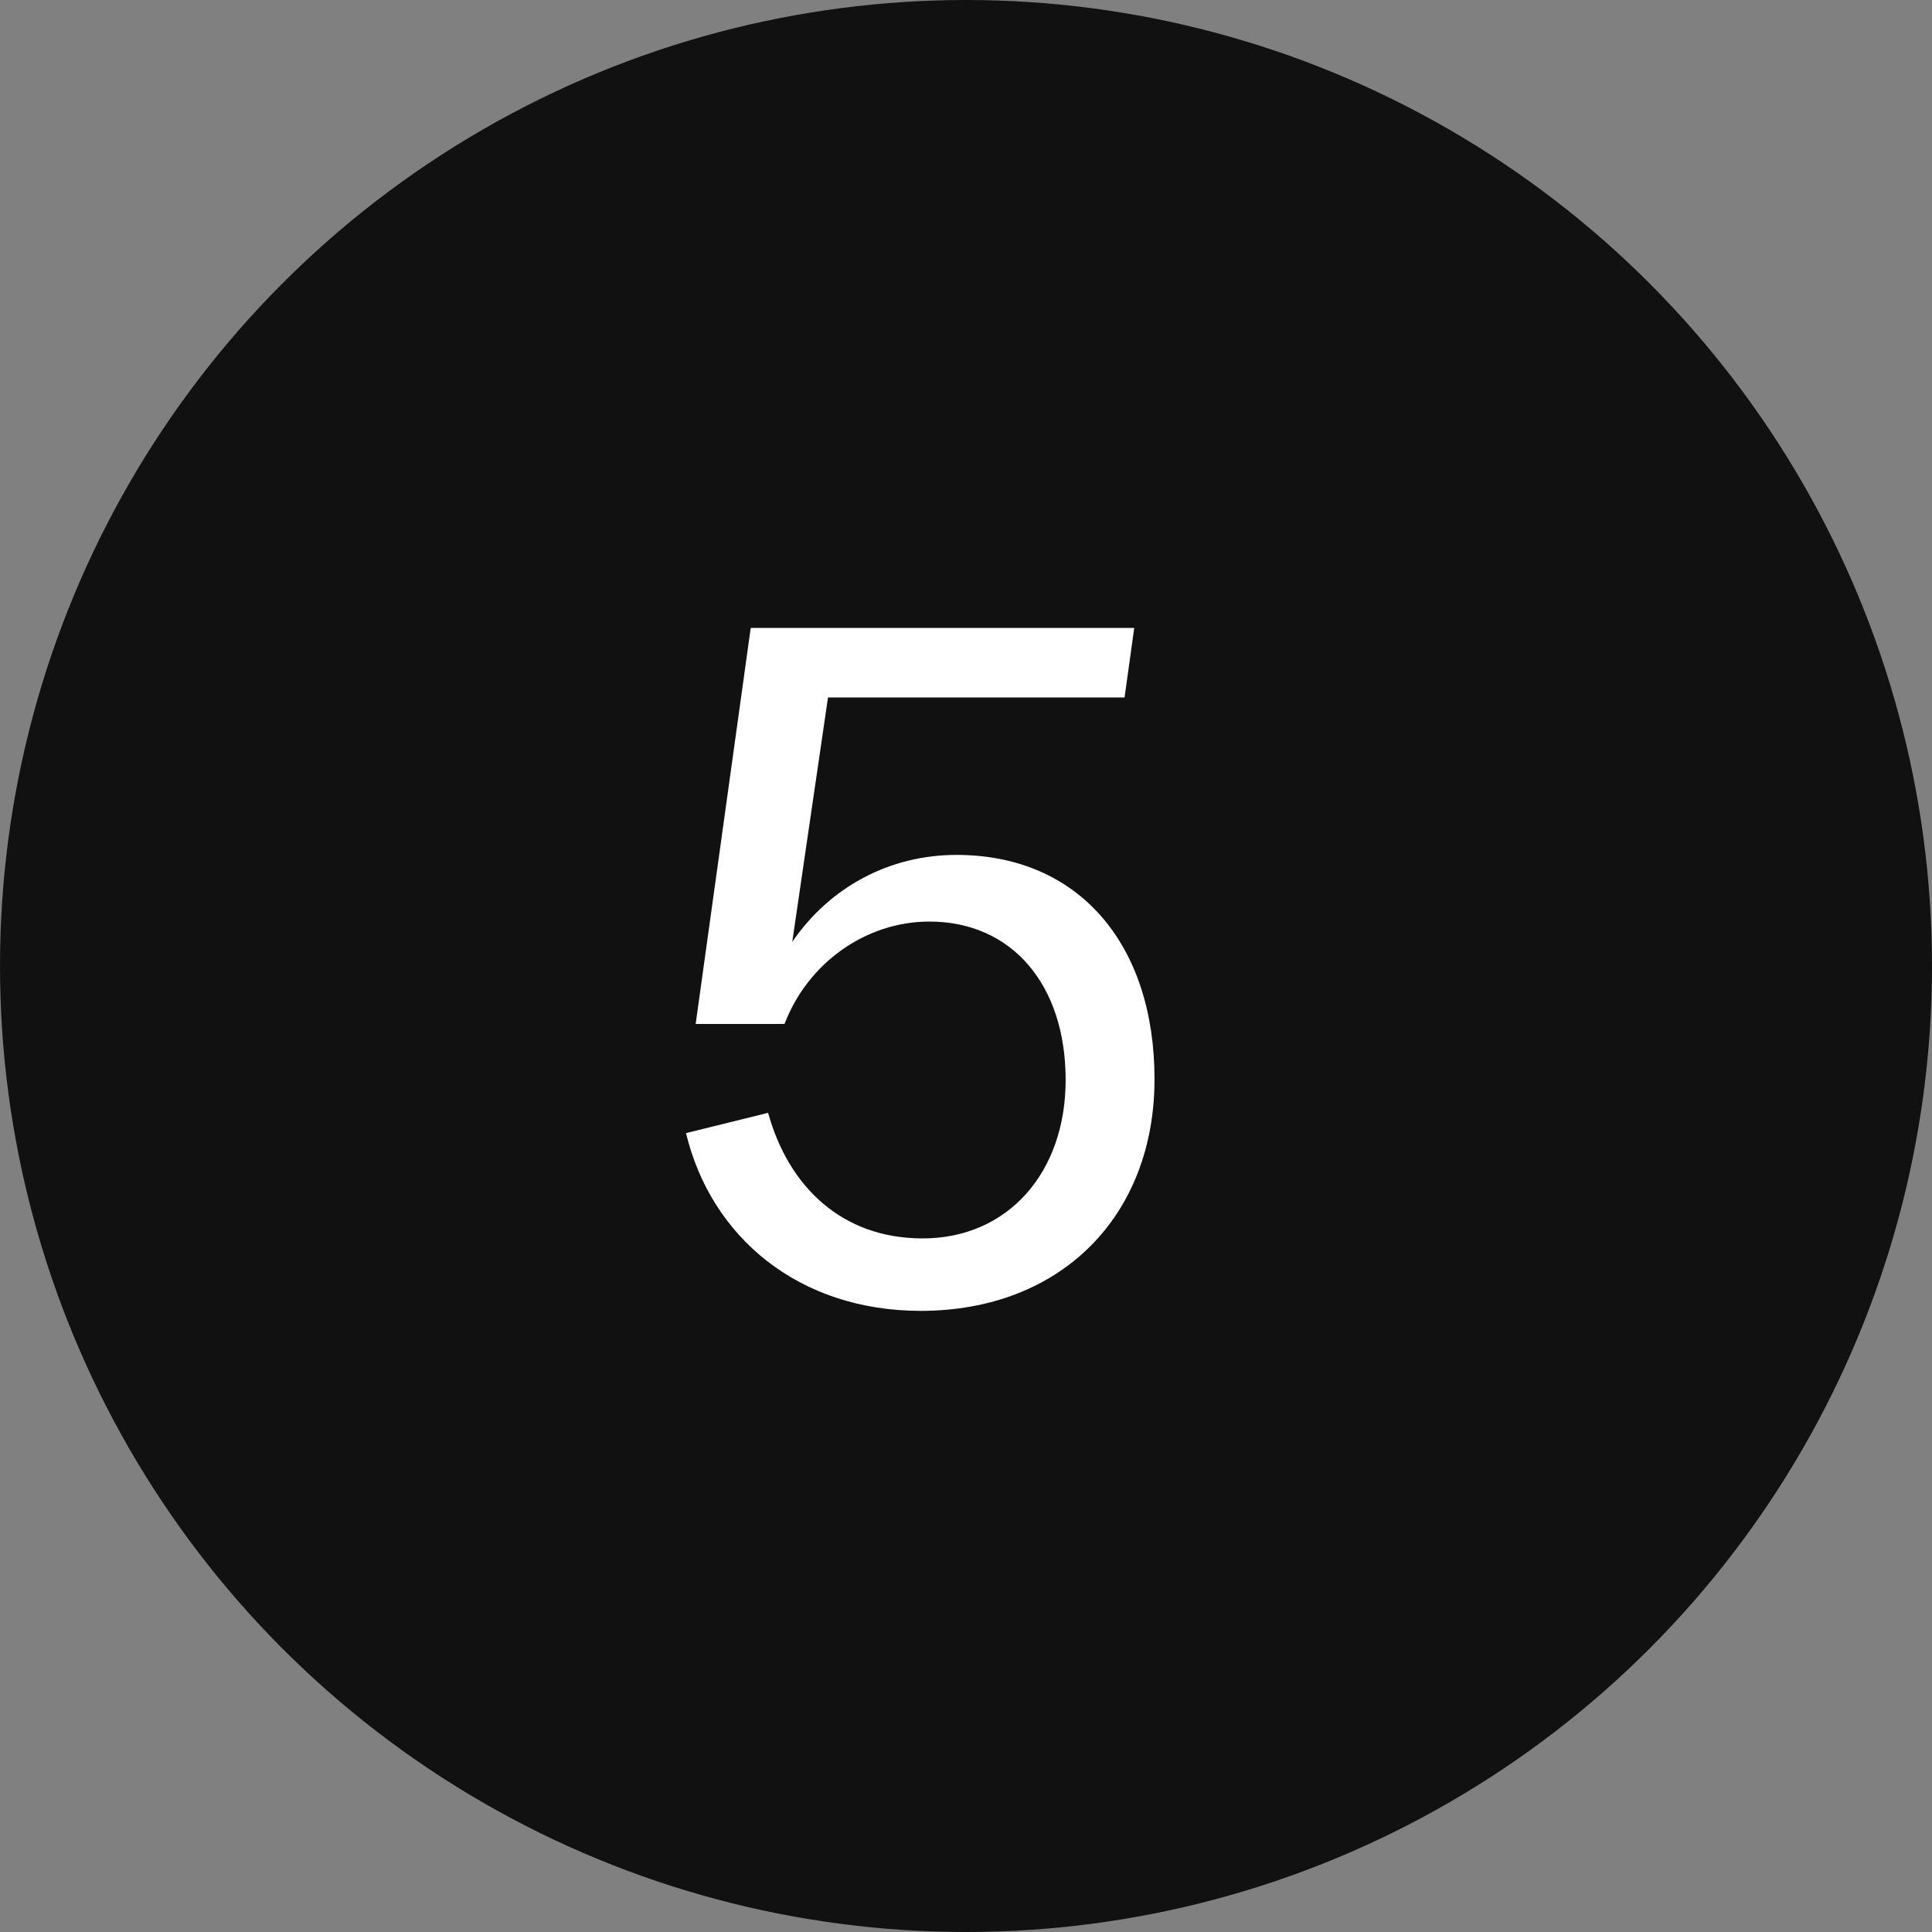
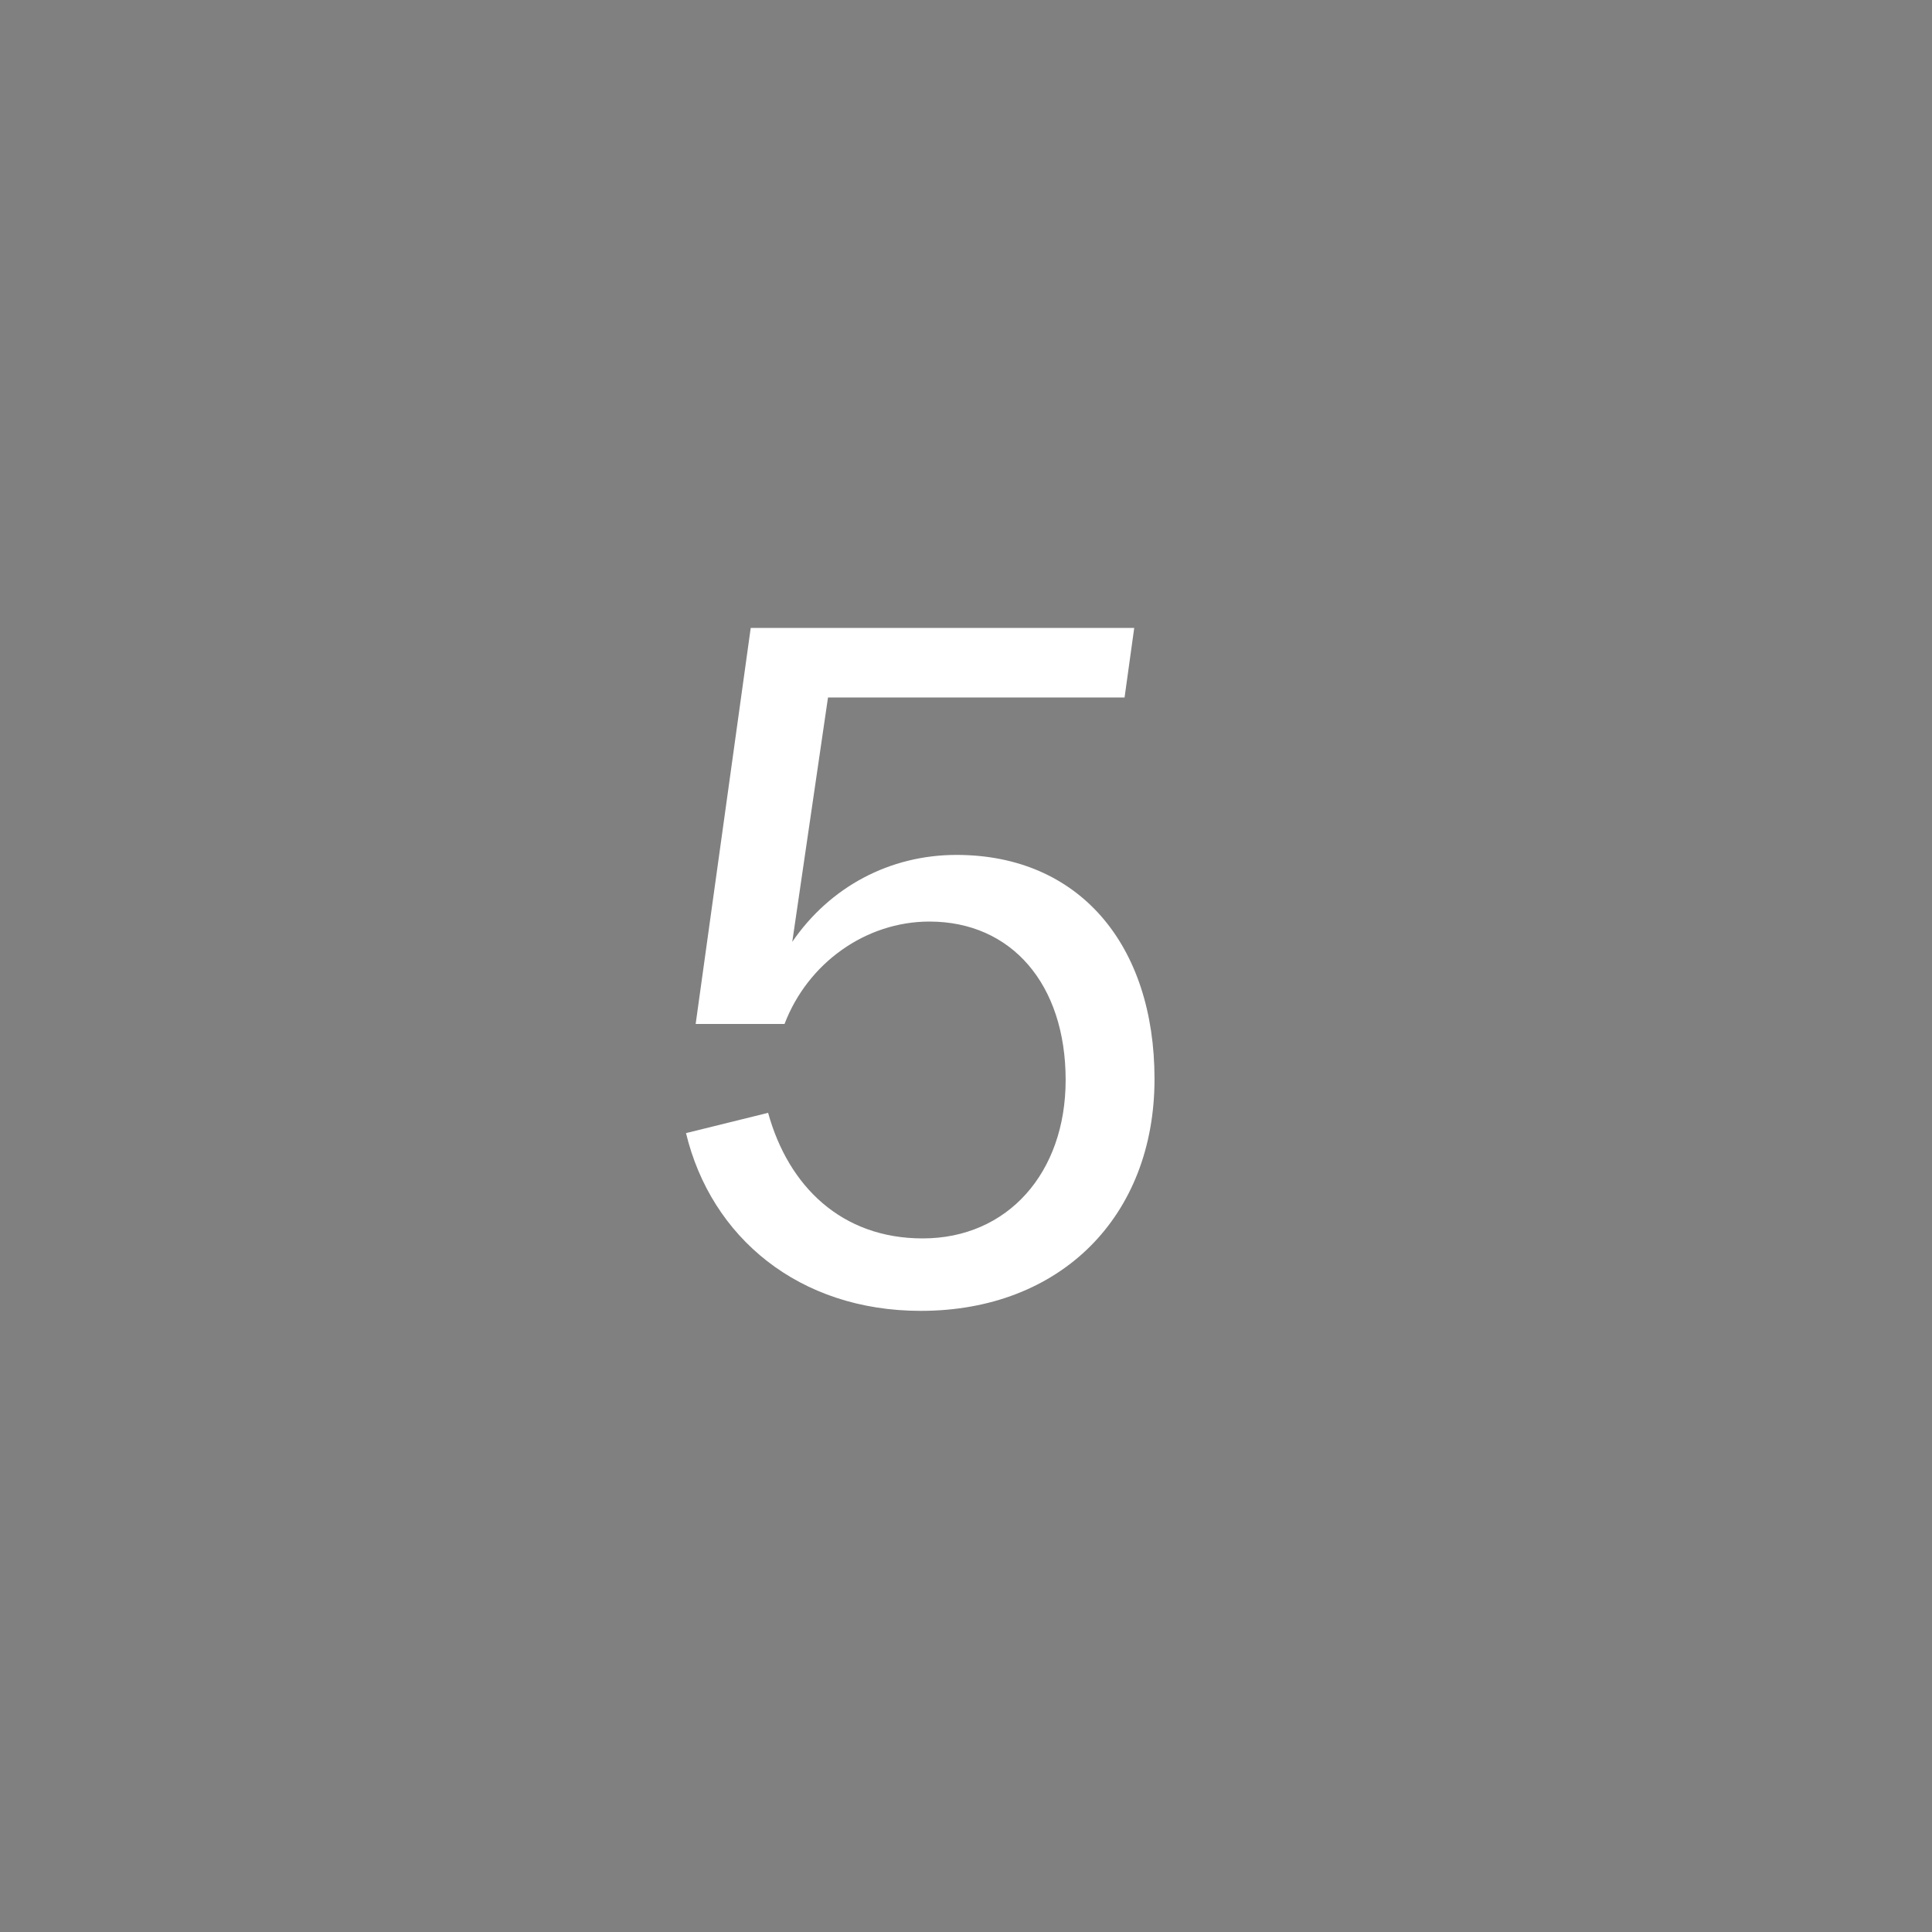
<svg xmlns="http://www.w3.org/2000/svg" width="40" height="40" viewBox="0 0 40 40" fill="none">
  <rect x="0" y="0" width="40" height="40" fill="#808080" stroke="none" />
-   <circle cx="20" cy="20" r="20" fill="#111111" />
  <path d="M19.063 27.14C16.543 27.14 14.723 25.62 14.203 23.46L15.903 23.04C16.323 24.56 17.423 25.64 19.103 25.64C20.863 25.64 22.063 24.28 22.063 22.36C22.063 20.38 20.943 19.08 19.243 19.08C17.923 19.08 16.723 19.94 16.243 21.2H14.403L15.543 13H23.483L23.283 14.44H17.143L16.403 19.5C17.183 18.36 18.423 17.7 19.803 17.7C22.343 17.7 23.903 19.56 23.903 22.34C23.903 25.18 21.963 27.14 19.063 27.14Z" fill="white" />
</svg>